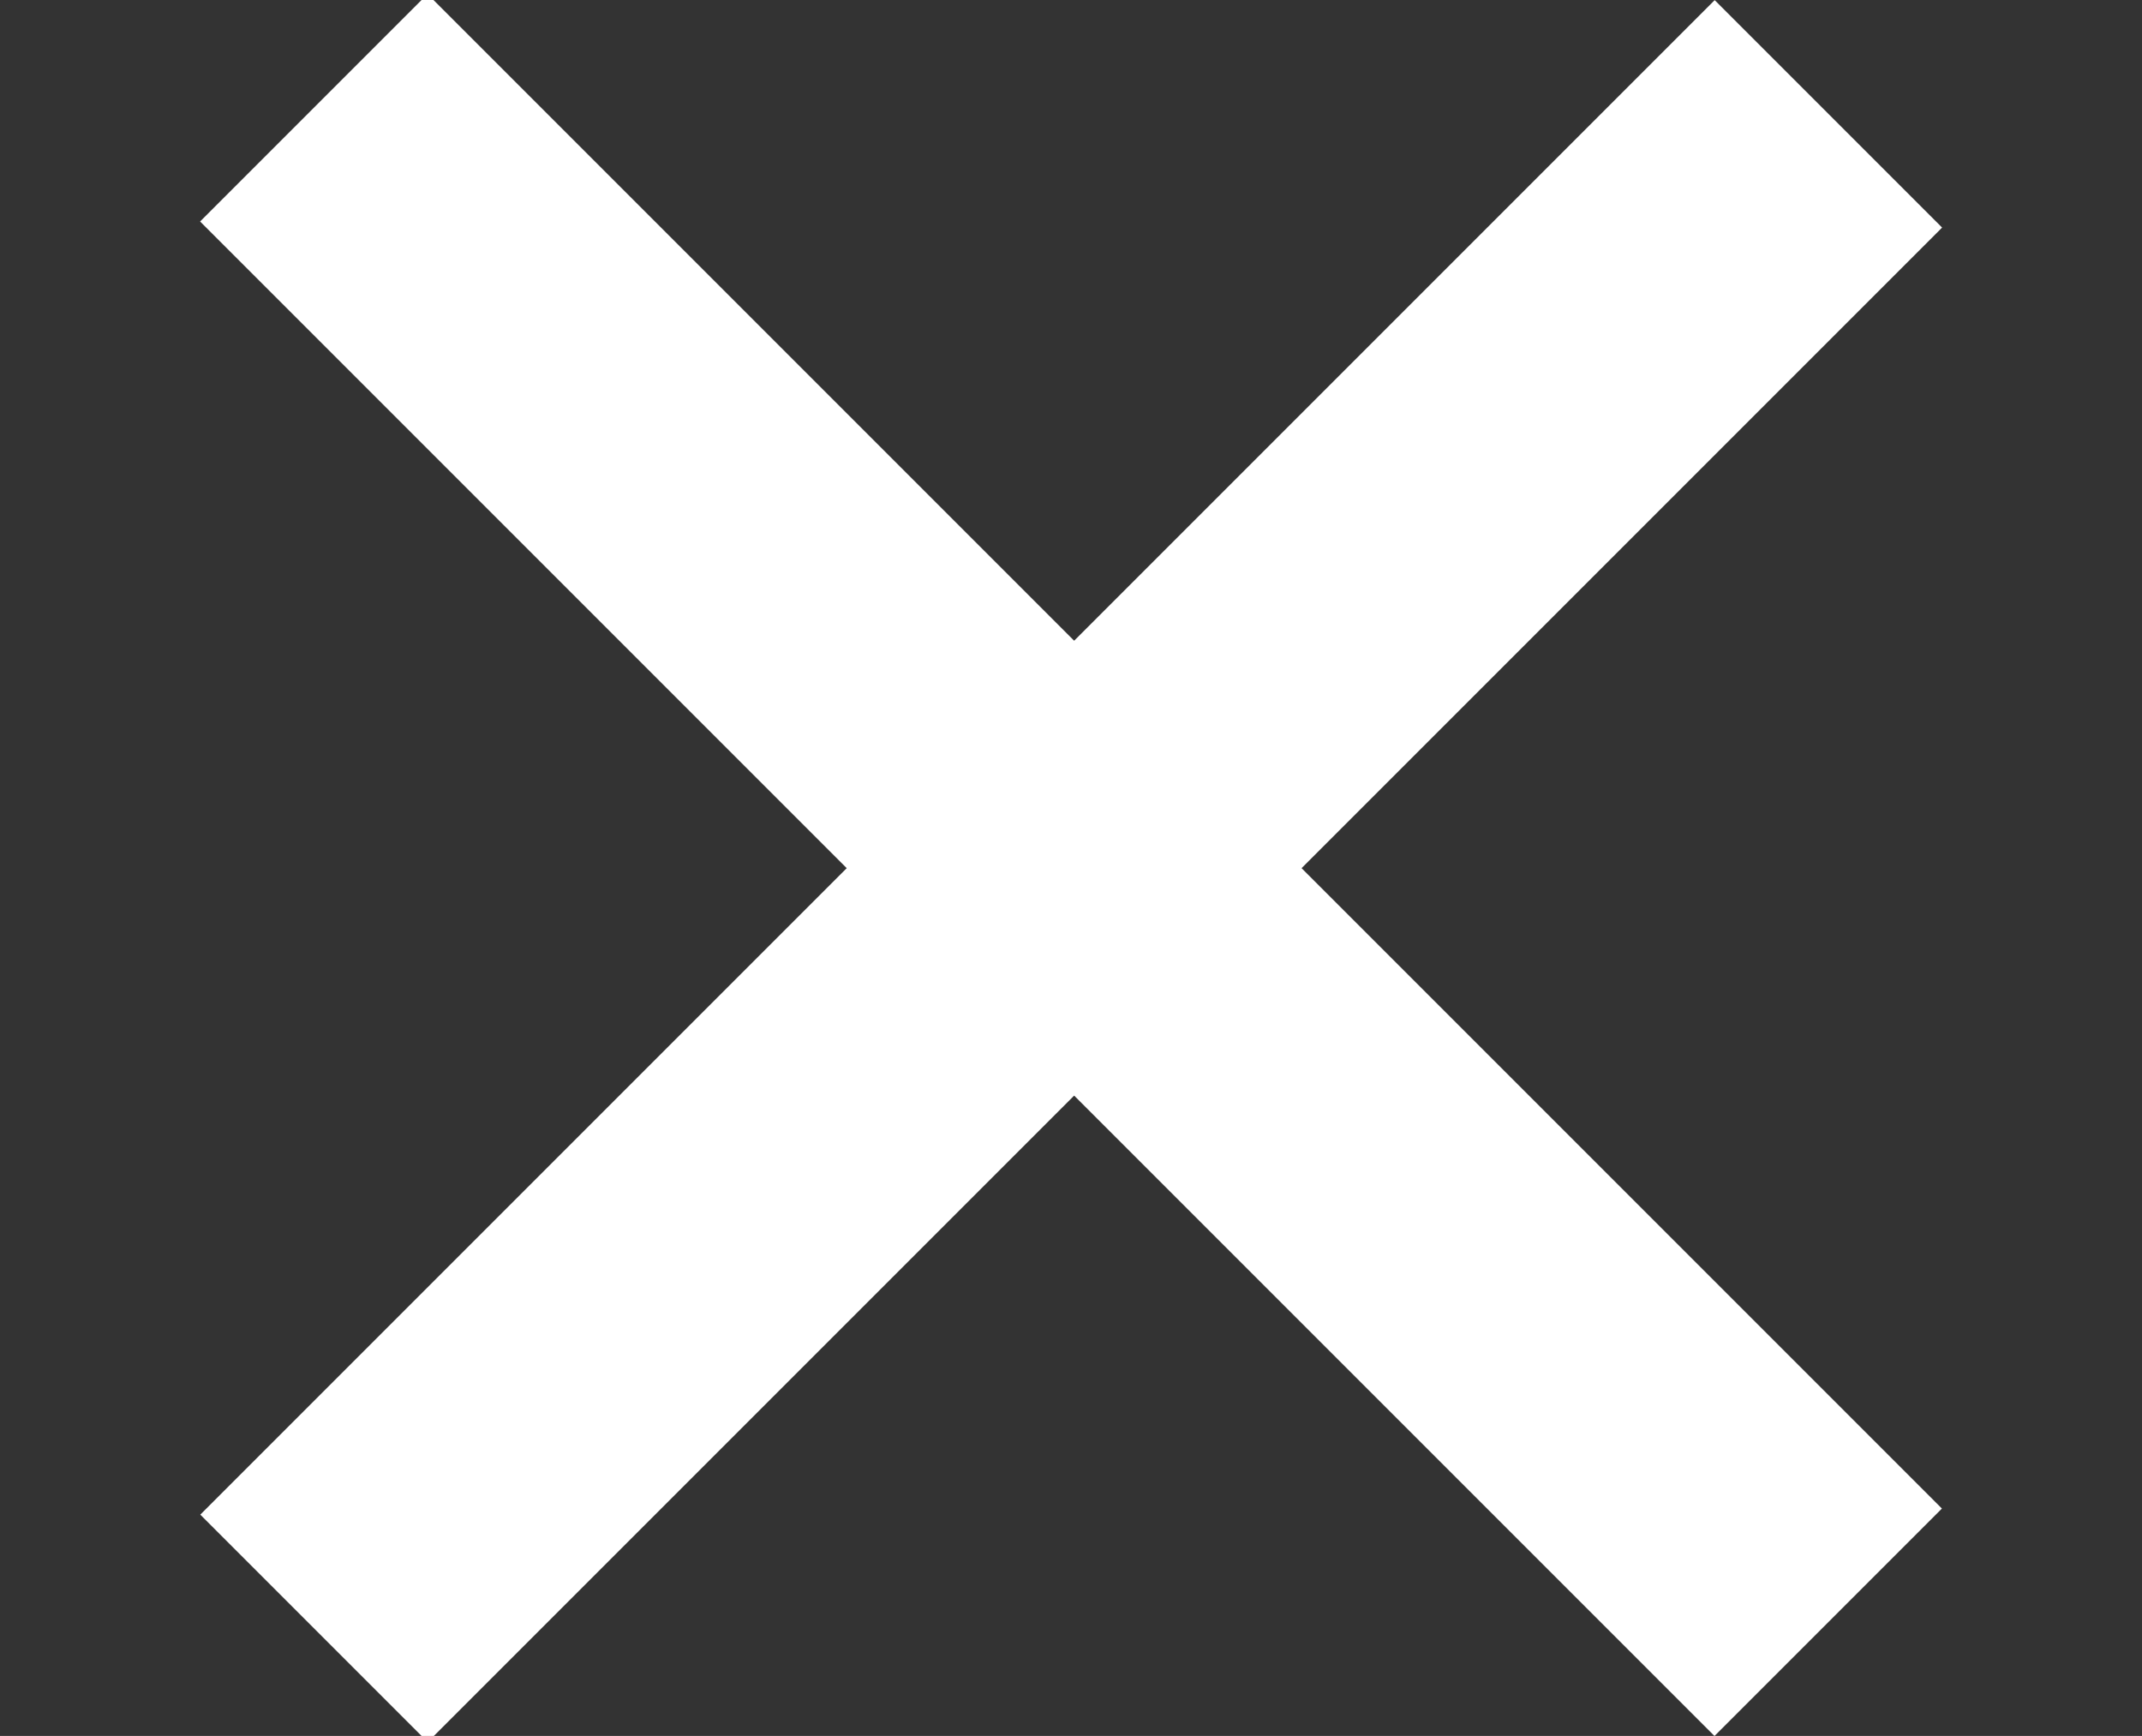
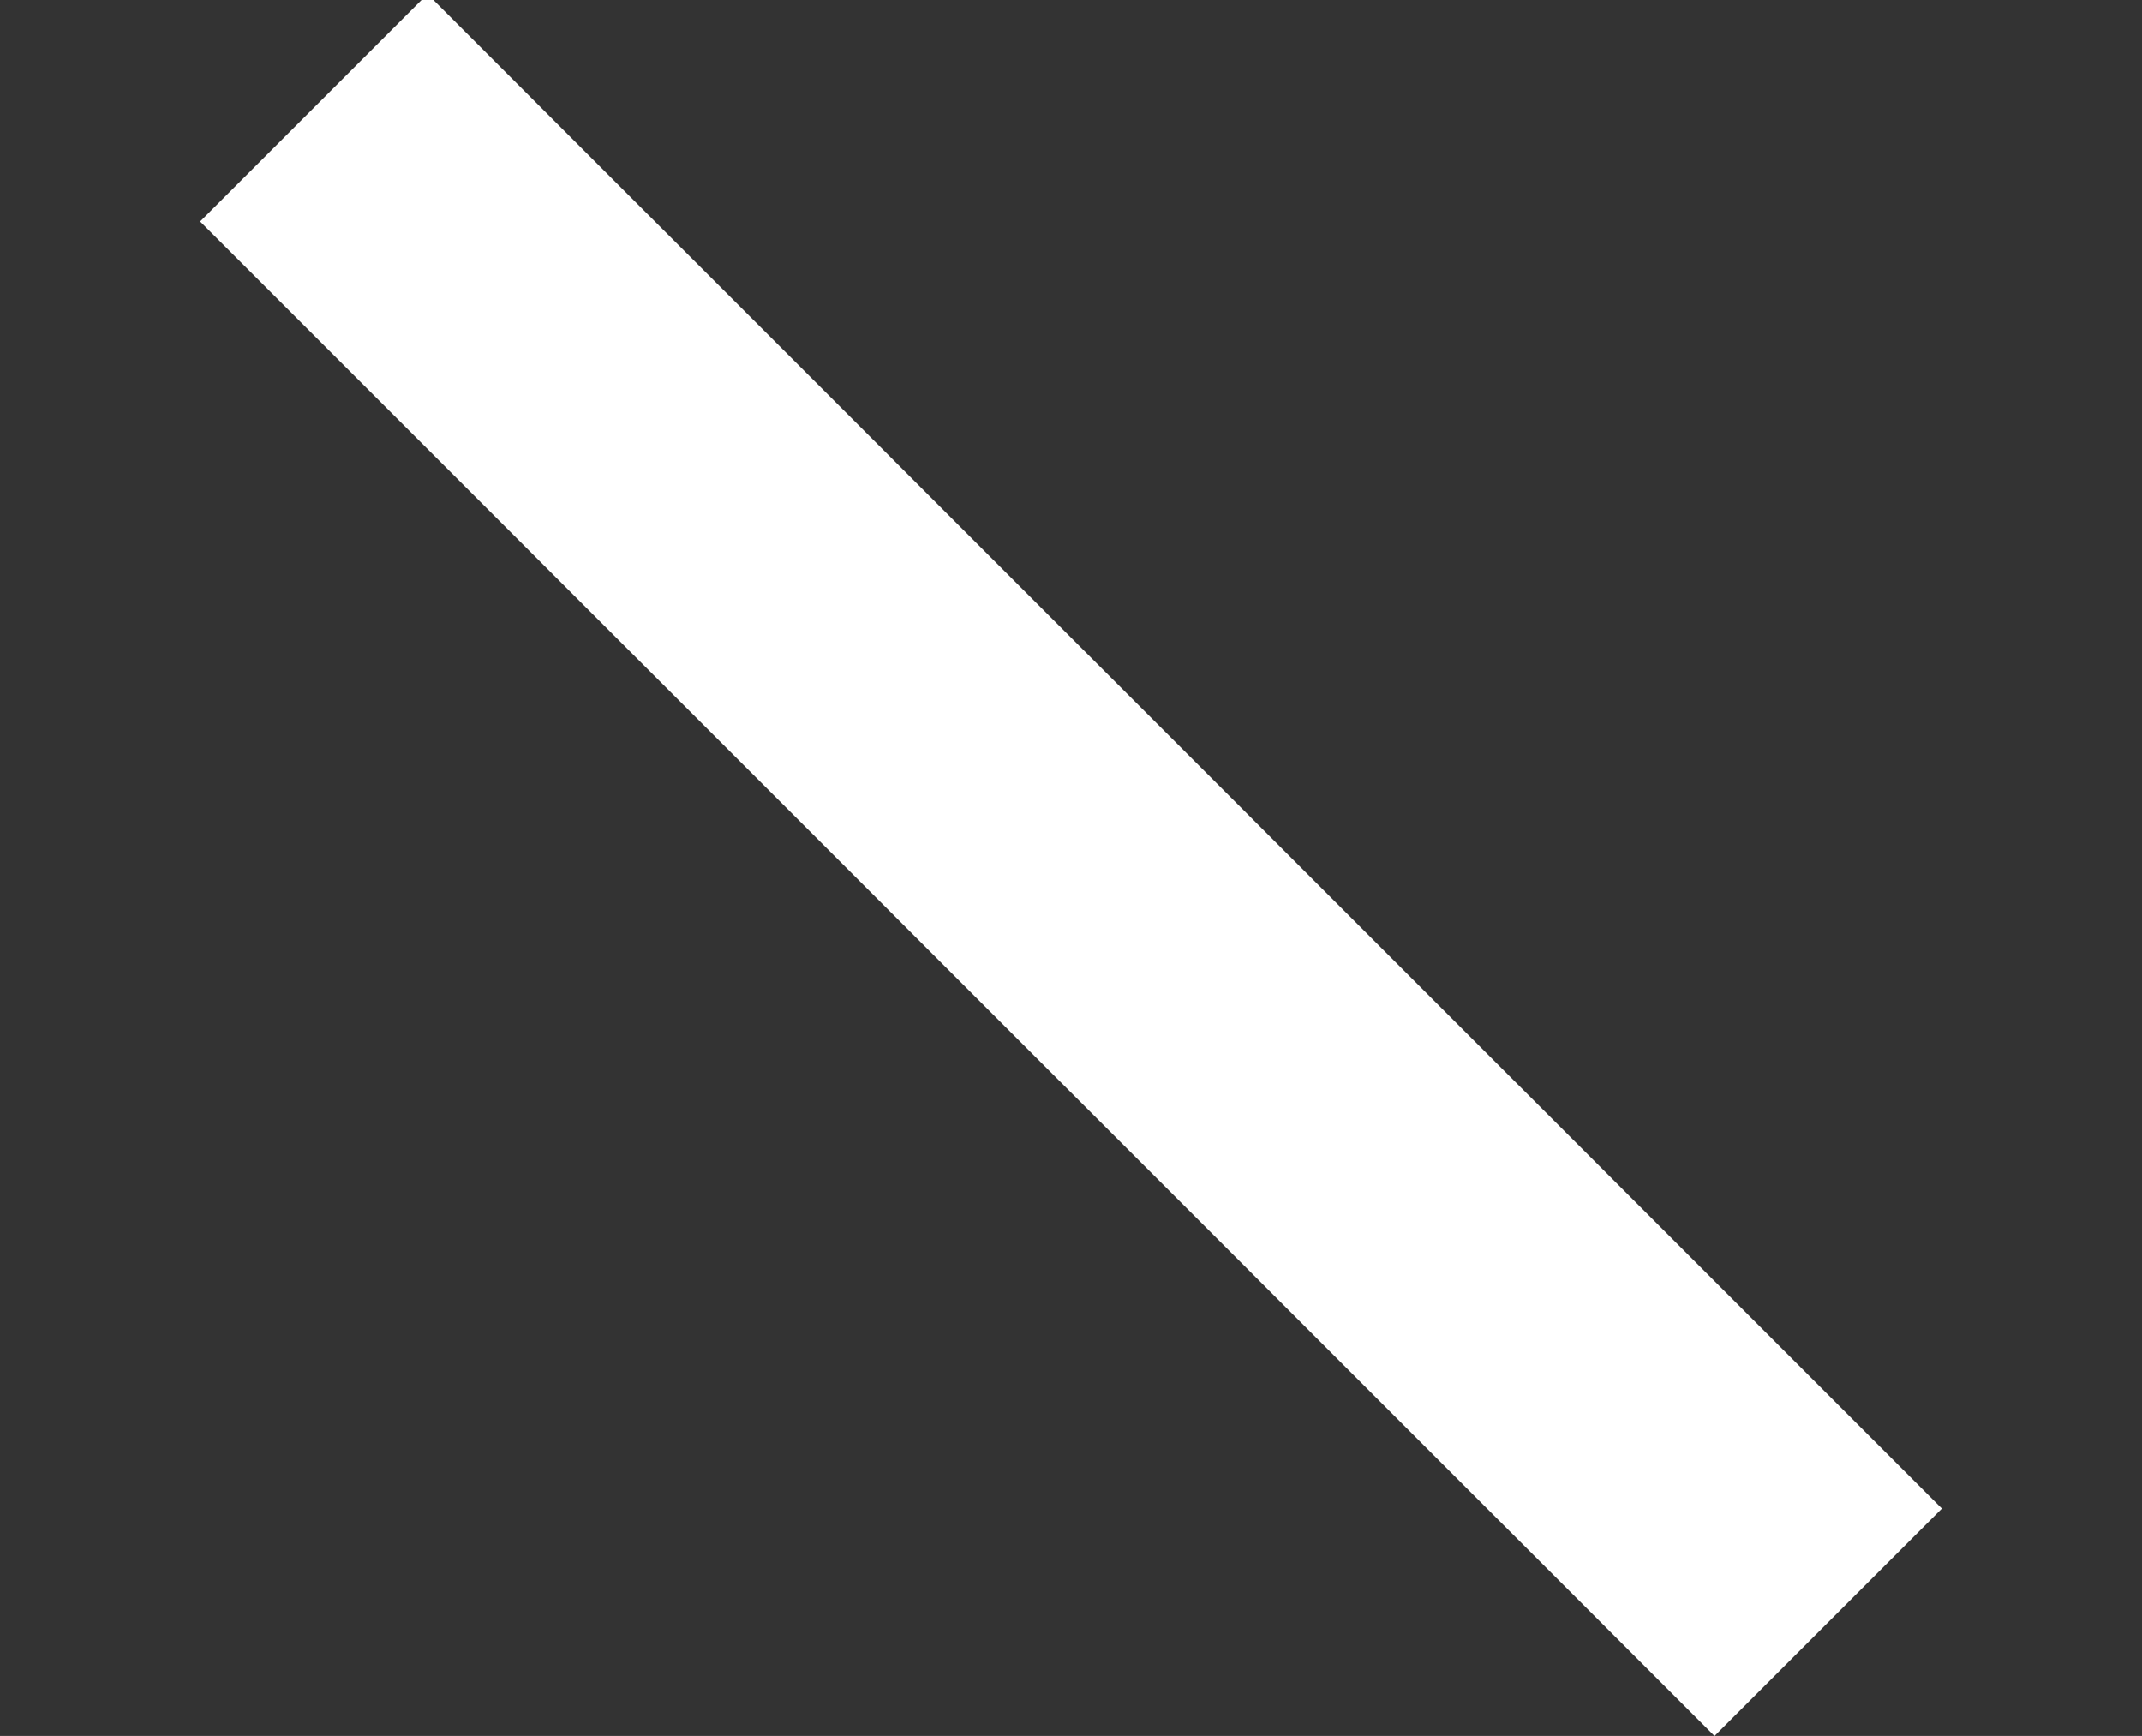
<svg xmlns="http://www.w3.org/2000/svg" version="1.1" id="Layer_1" x="0px" y="0px" width="46.738px" height="37.875px" viewBox="0 0 46.738 37.875" enable-background="new 0 0 46.738 37.875" xml:space="preserve">
  <rect x="0" y="0" width="46.738" height="37.875" fill="#333333" stroke="none" />
-   <rect x="0" y="15.496" transform="matrix(-0.707 0.707 -0.707 -0.707 53.332 15.921)" fill="#FFFFFF" width="46.738" height="7.019" />
  <rect x="0" y="15.359" transform="matrix(-0.707 -0.707 0.707 -0.707 26.551 48.735)" fill="#FFFFFF" width="46.738" height="7.019" />
</svg>